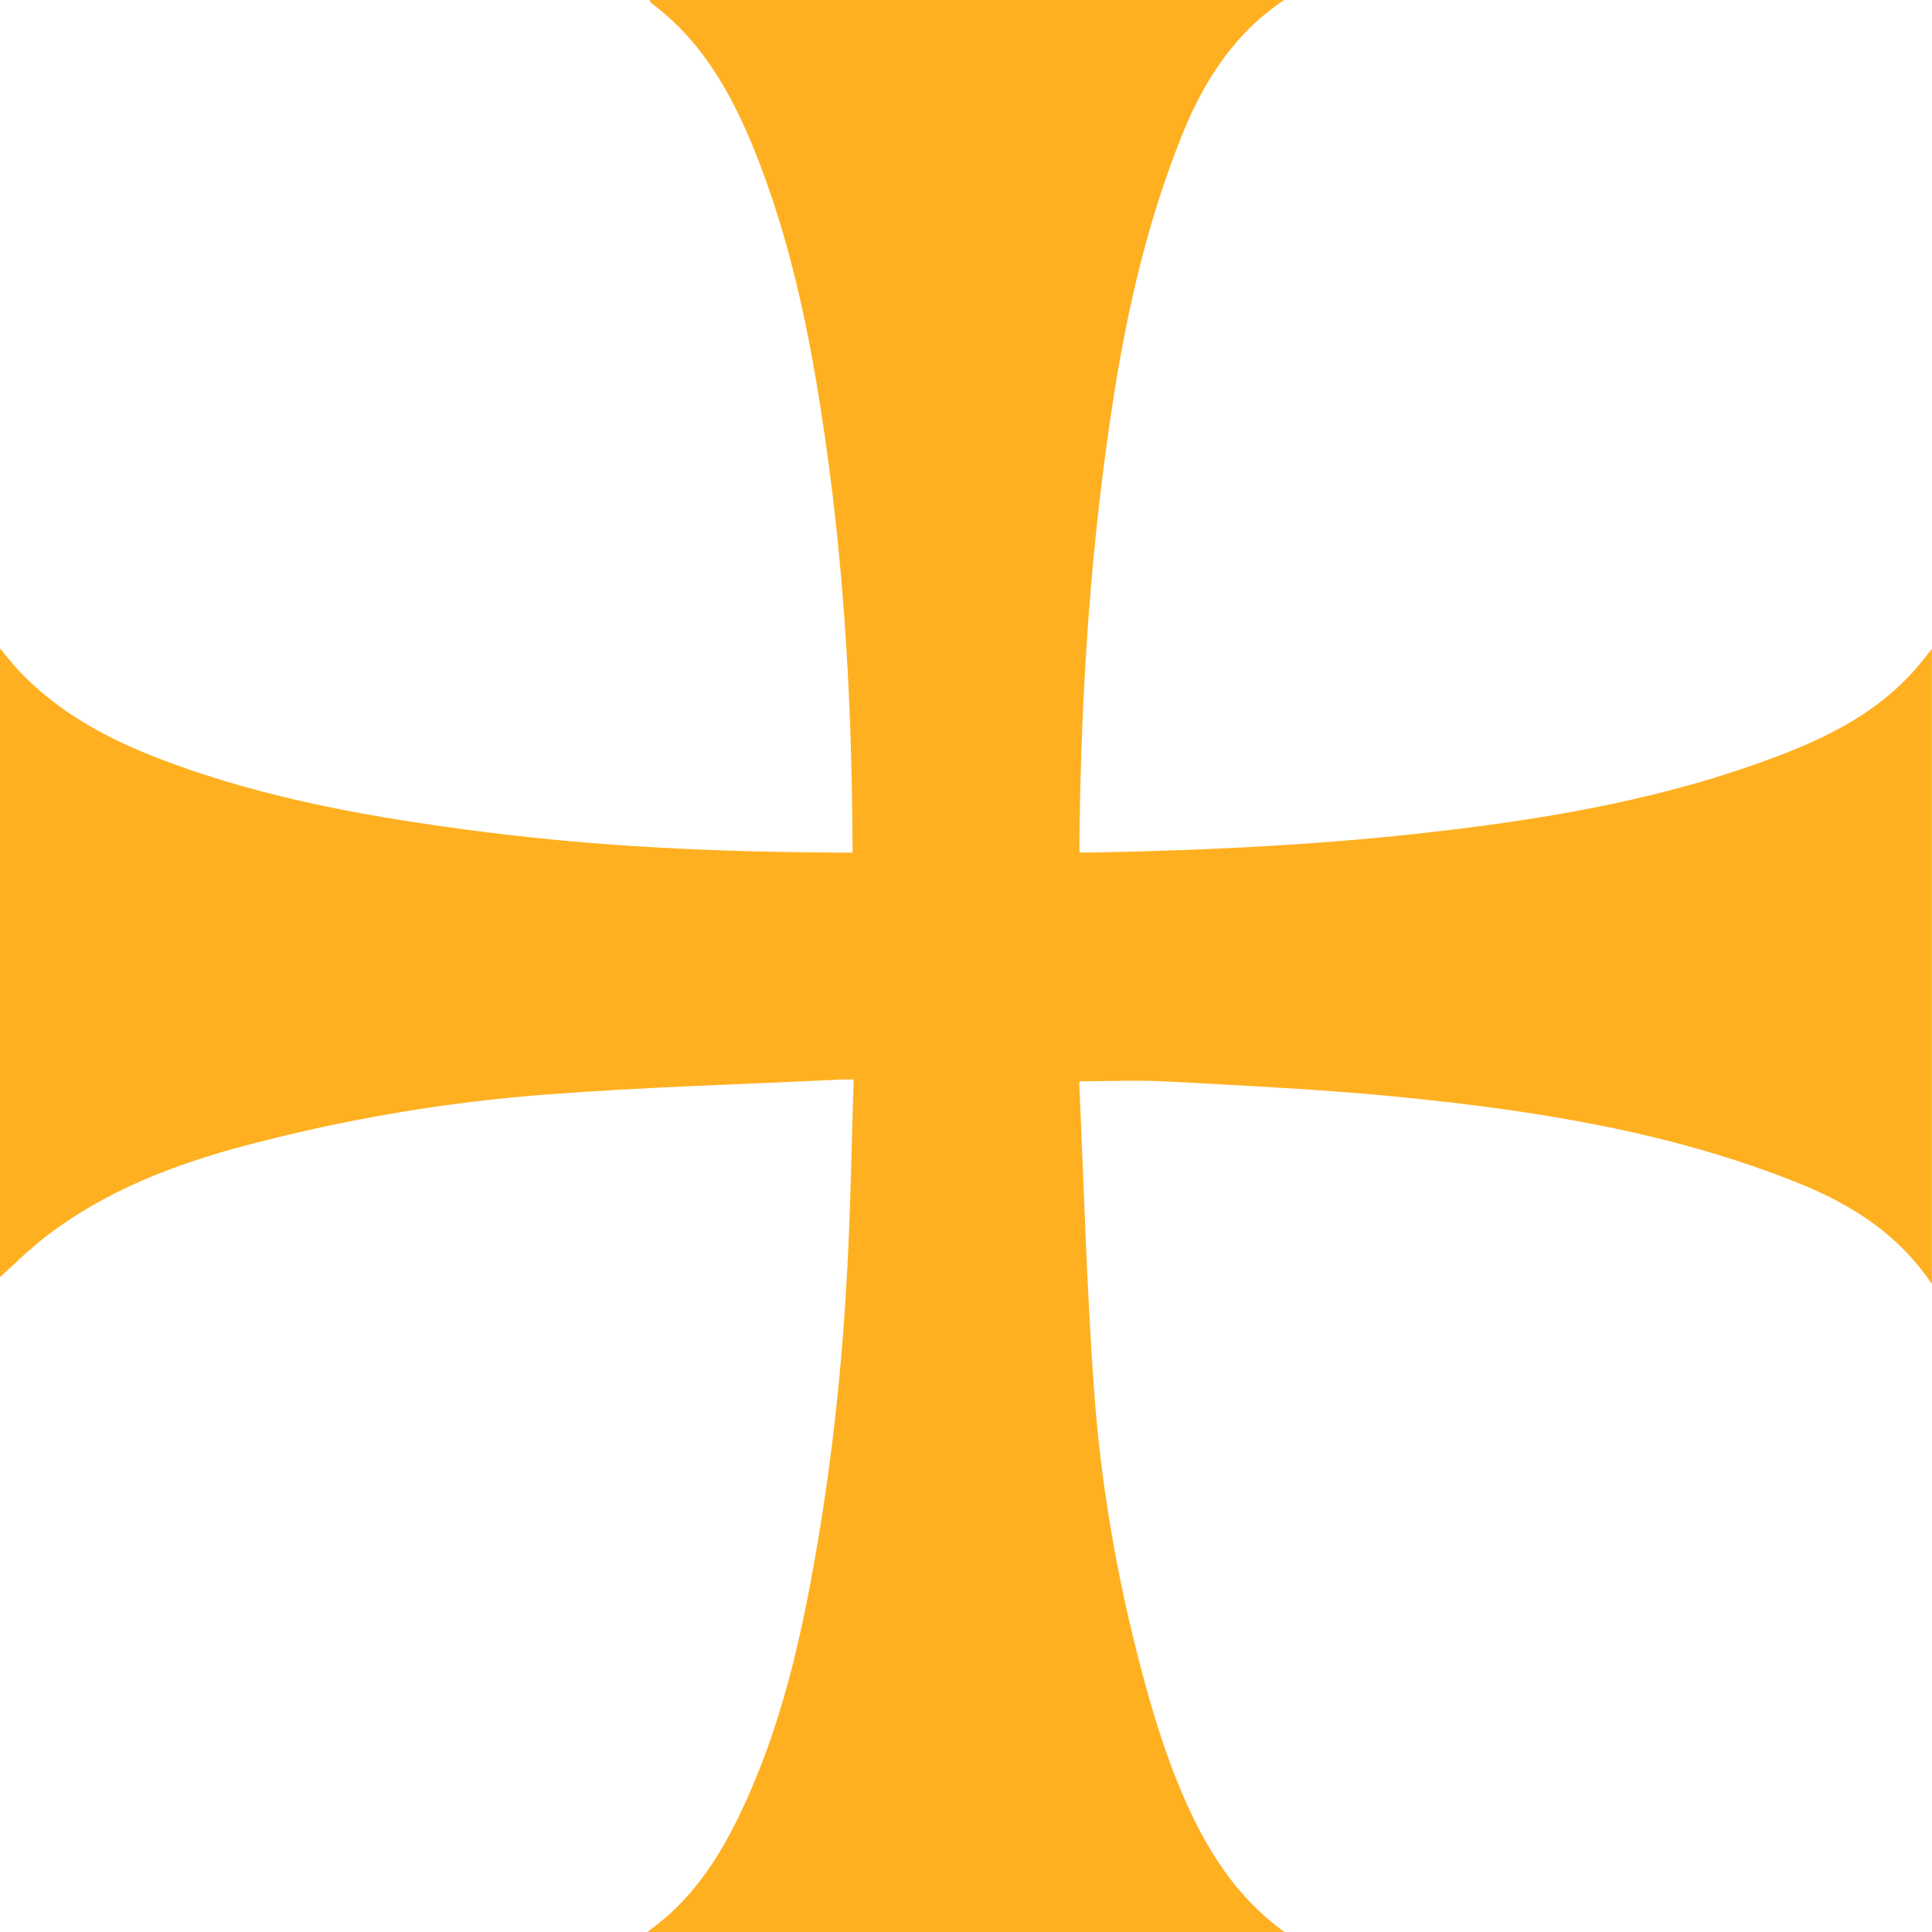
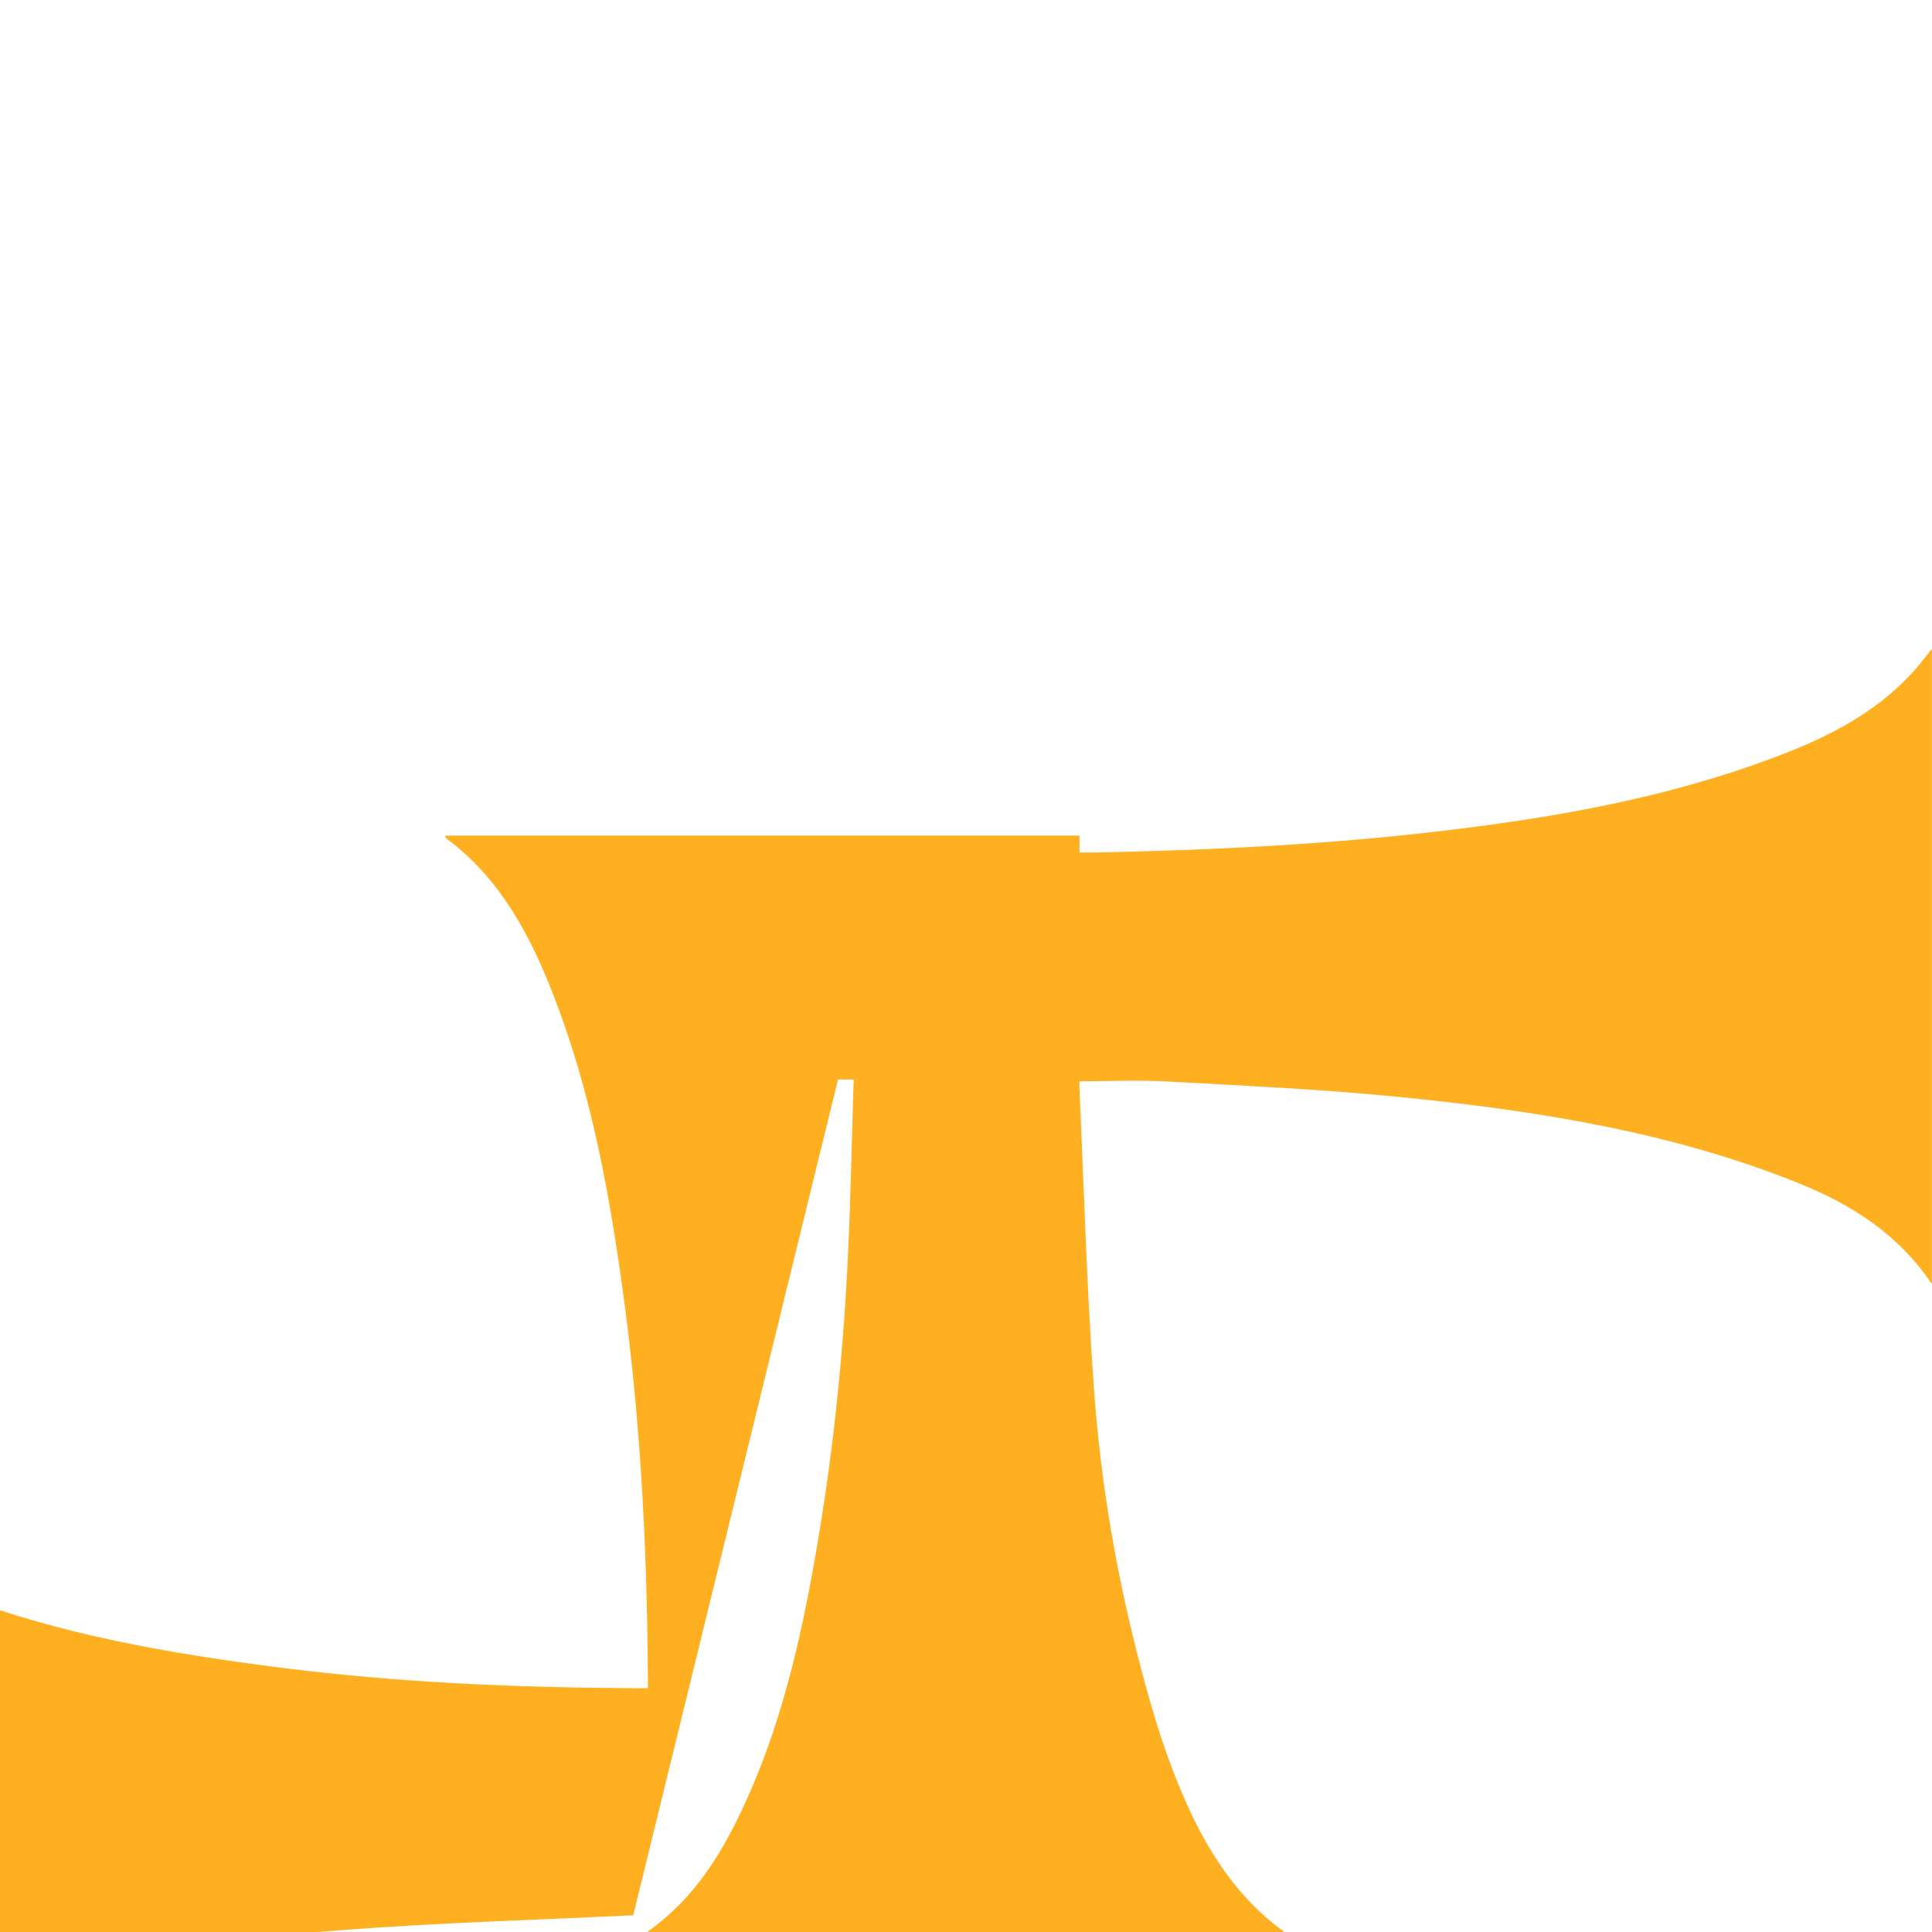
<svg xmlns="http://www.w3.org/2000/svg" id="Layer_2" data-name="Layer 2" viewBox="0 0 182.57 182.59">
  <defs>
    <style>
      .cls-1 {
        fill: #ffb021;
        stroke-width: 0px;
      }
    </style>
  </defs>
  <g id="Layer_1-2" data-name="Layer 1">
-     <path class="cls-1" d="M79.19,102.01h1.48c-.17,5.39-.27,10.69-.51,15.98-.41,9.14-1.3,18.24-2.81,27.27-1.4,8.37-3.17,16.66-6.64,24.46-2.19,4.91-4.83,9.52-9.58,12.87h60.27c-5.15-3.73-8-8.88-10.22-14.4-1.34-3.35-2.38-6.84-3.3-10.32-2.33-8.76-3.87-17.69-4.51-26.73-.68-9.47-.94-18.97-1.37-28.46v-.5c2.82,0,5.58-.13,8.34.02,7.37.41,14.75.74,22.08,1.48,12.8,1.28,25.48,3.28,37.53,8.12,4.98,2.01,9.43,4.8,12.61,9.55v-60.03c-.43.54-.82,1.02-1.21,1.51-3.64,4.35-8.49,6.8-13.67,8.74-9.99,3.76-20.38,5.63-30.93,6.89-11.07,1.34-22.19,1.88-33.33,2.1h-1.41v-1.6c.16-13.93,1.08-27.82,3.25-41.59,1.32-8.38,3.24-16.64,6.41-24.53,2.04-5.07,4.85-9.6,9.68-12.84h-59.95c.03.07.04.21.12.27,5.18,3.85,8.02,9.34,10.25,15.15,3.34,8.7,5.06,17.81,6.34,27,1.73,12.28,2.38,24.62,2.45,37.01v1.14h-1.36c-11.15-.06-22.27-.53-33.34-1.94-10.38-1.32-20.7-3.09-30.55-6.84-4.94-1.88-9.58-4.32-13.32-8.19-.68-.7-1.27-1.47-2-2.33v59.43c1.27-1.14,2.71-2.6,4.33-3.84,5.66-4.37,12.19-6.84,19.03-8.65,9.37-2.47,18.91-4.09,28.55-4.8,9.03-.68,18.08-.94,27.27-1.38h.01Z" />
+     <path class="cls-1" d="M79.19,102.01h1.48c-.17,5.39-.27,10.69-.51,15.98-.41,9.14-1.3,18.24-2.81,27.27-1.4,8.37-3.17,16.66-6.64,24.46-2.19,4.91-4.83,9.52-9.58,12.87h60.27c-5.15-3.73-8-8.88-10.22-14.4-1.34-3.35-2.38-6.84-3.3-10.32-2.33-8.76-3.87-17.69-4.51-26.73-.68-9.47-.94-18.97-1.37-28.46v-.5c2.82,0,5.58-.13,8.34.02,7.37.41,14.75.74,22.08,1.48,12.8,1.28,25.48,3.28,37.53,8.12,4.98,2.01,9.43,4.8,12.61,9.55v-60.03c-.43.54-.82,1.02-1.21,1.51-3.64,4.35-8.49,6.8-13.67,8.74-9.99,3.76-20.38,5.63-30.93,6.89-11.07,1.34-22.19,1.88-33.33,2.1h-1.41v-1.6h-59.95c.03.07.04.21.12.27,5.18,3.85,8.02,9.34,10.25,15.15,3.34,8.7,5.06,17.81,6.34,27,1.73,12.28,2.38,24.62,2.45,37.01v1.14h-1.36c-11.15-.06-22.27-.53-33.34-1.94-10.38-1.32-20.7-3.09-30.55-6.84-4.94-1.88-9.58-4.32-13.32-8.19-.68-.7-1.27-1.47-2-2.33v59.43c1.27-1.14,2.71-2.6,4.33-3.84,5.66-4.37,12.19-6.84,19.03-8.65,9.37-2.47,18.91-4.09,28.55-4.8,9.03-.68,18.08-.94,27.27-1.38h.01Z" />
  </g>
</svg>